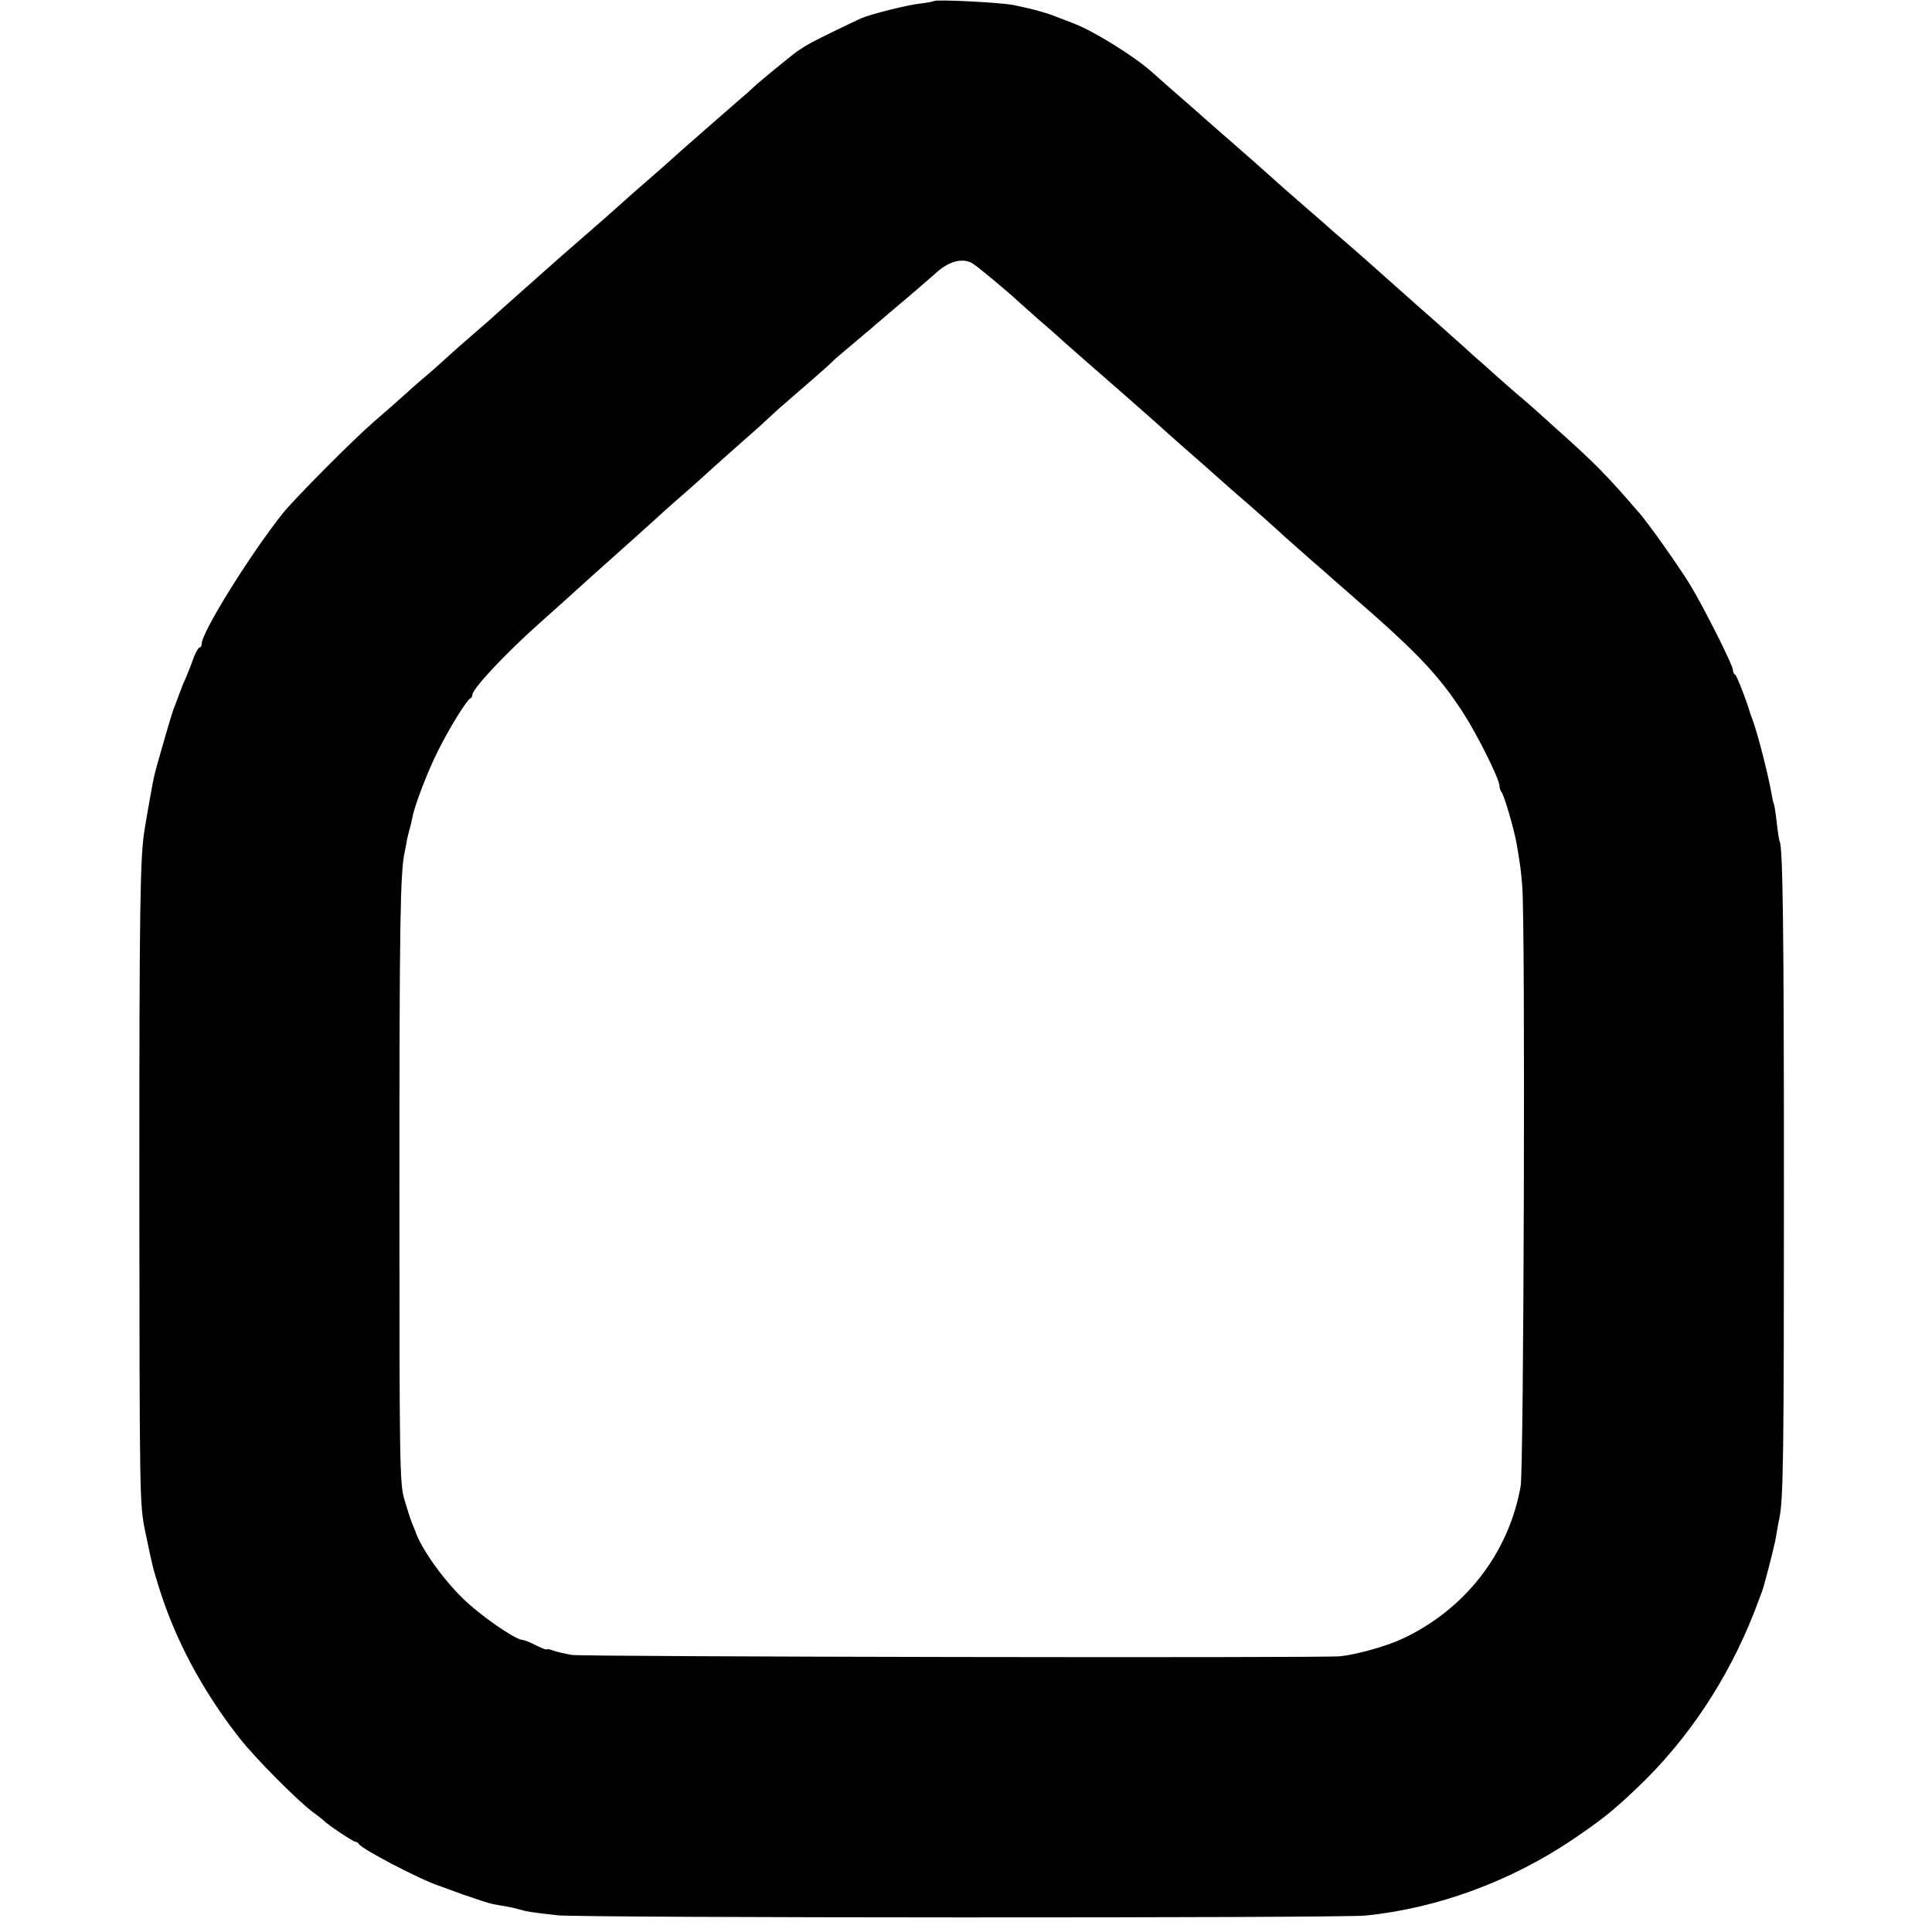
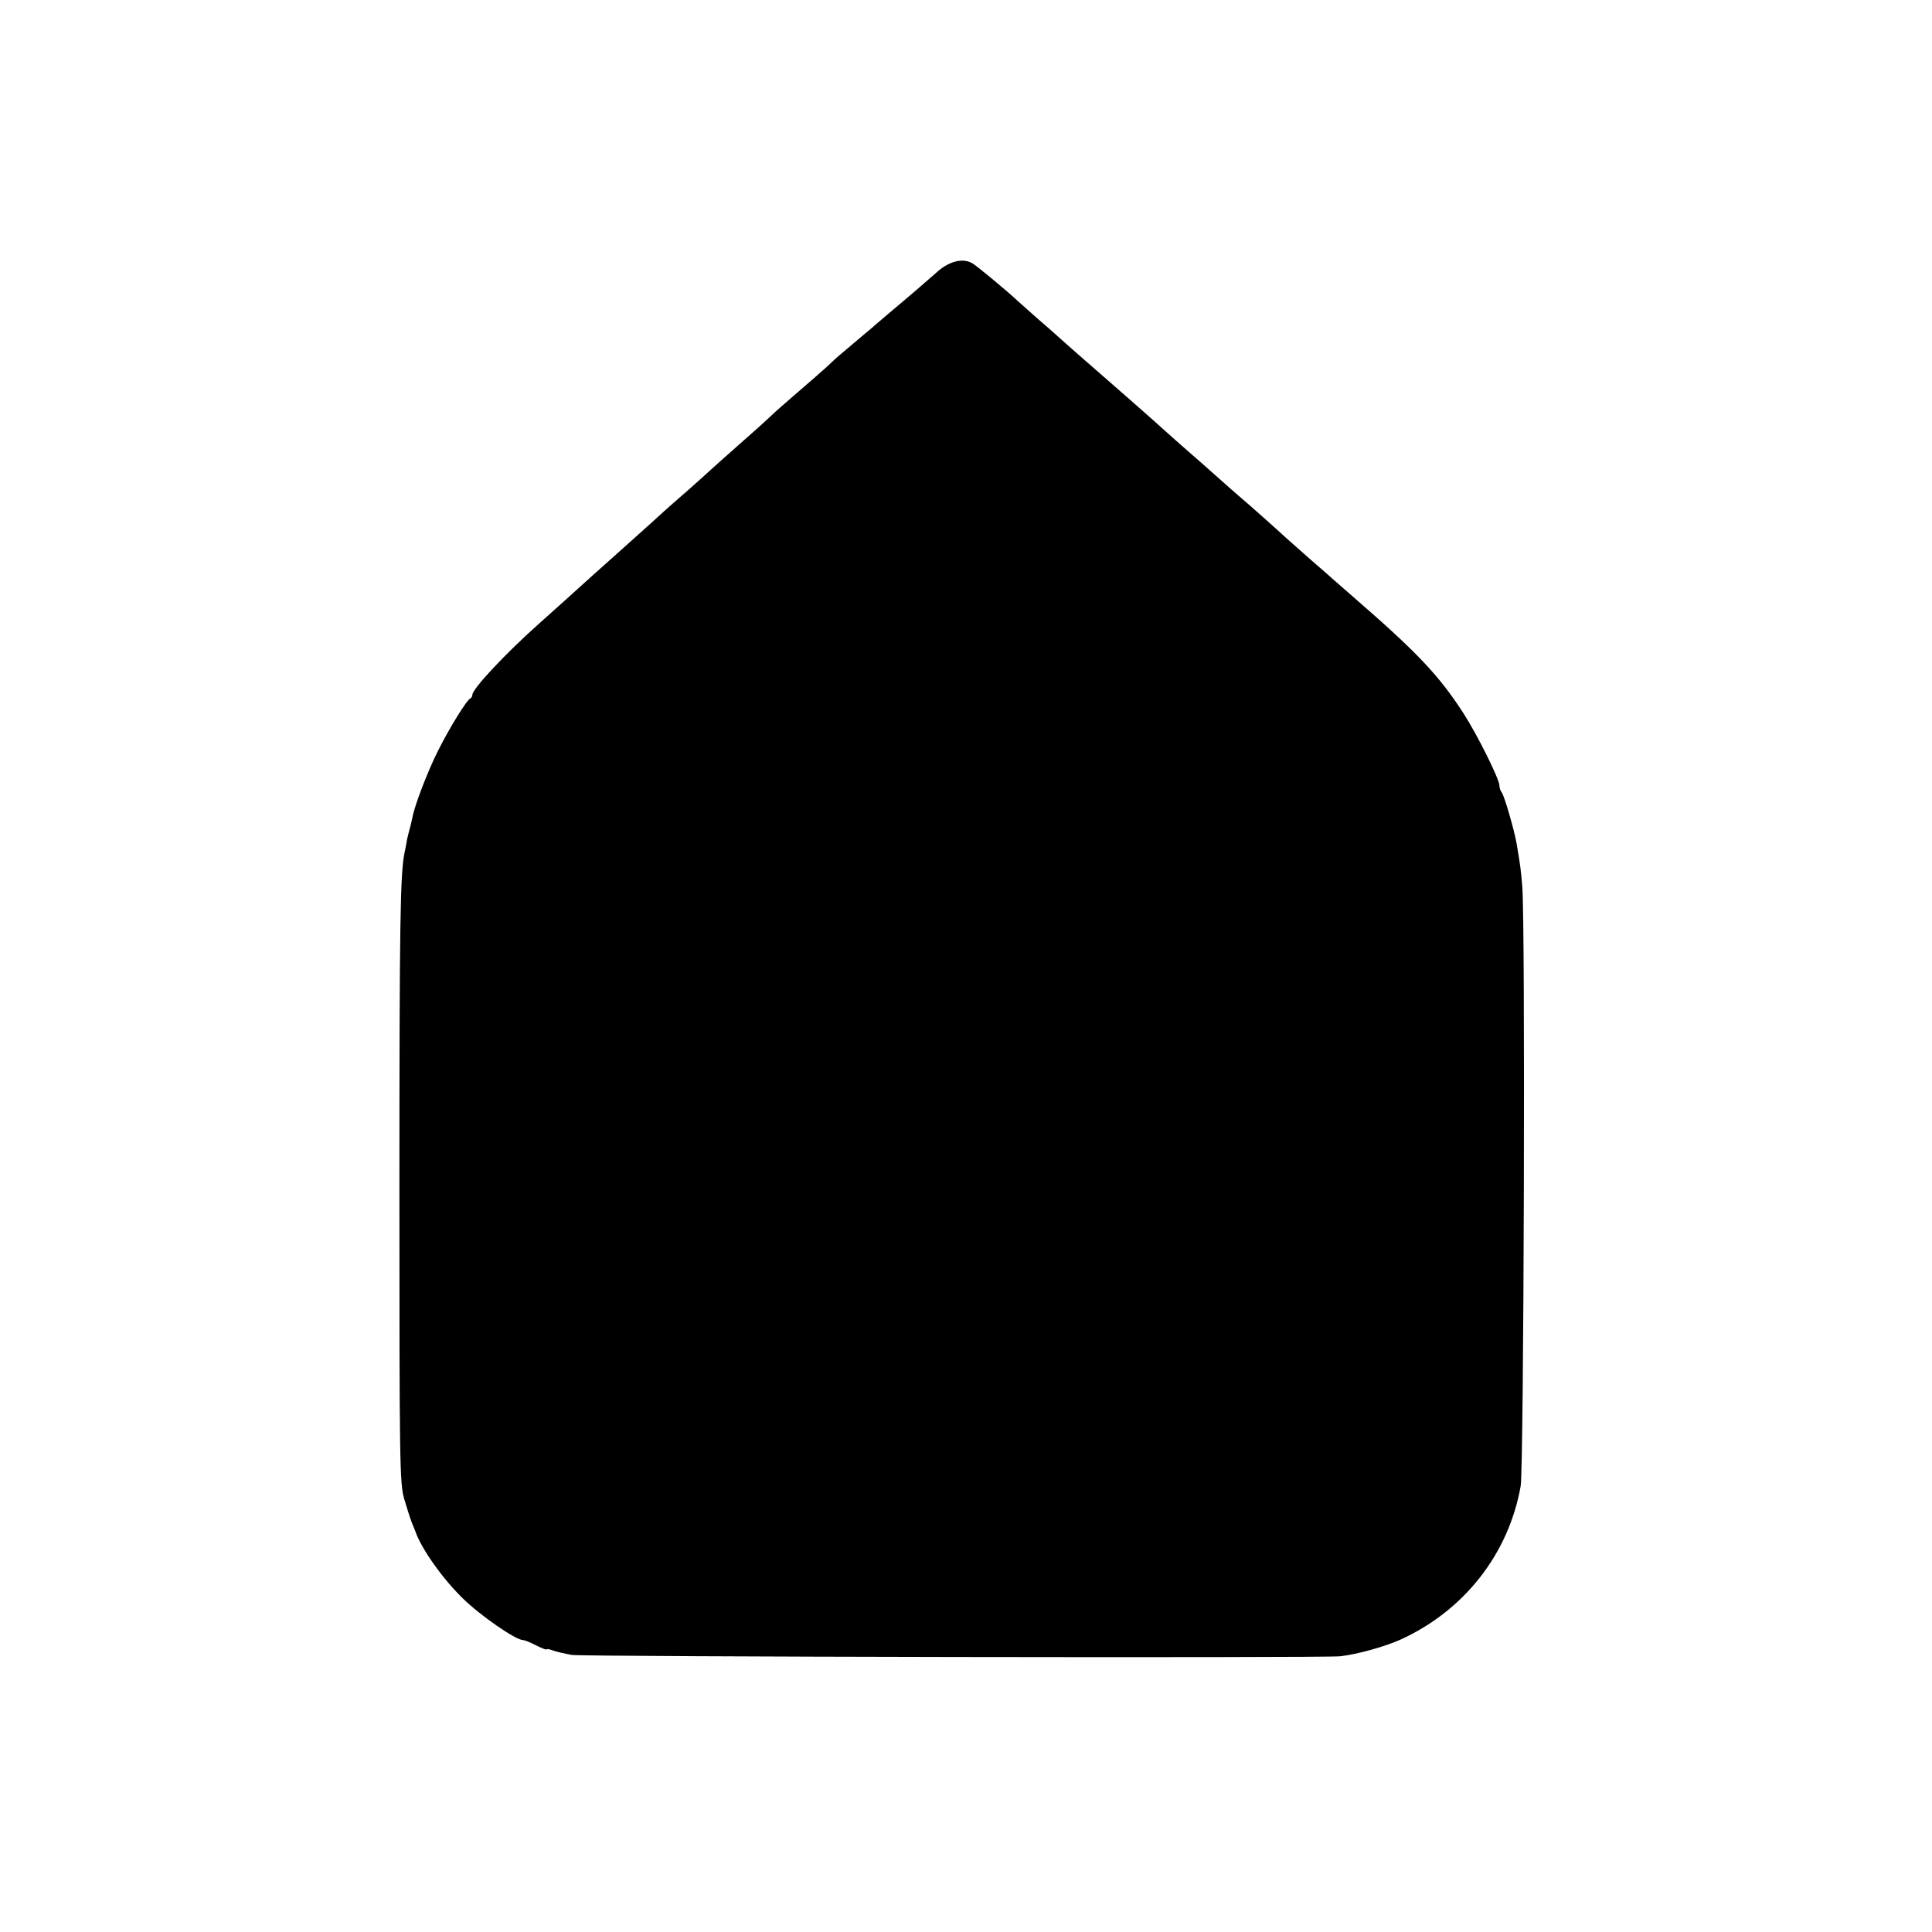
<svg xmlns="http://www.w3.org/2000/svg" version="1.0" width="728pt" height="728pt" viewBox="0 0 728 728" preserveAspectRatio="xMidYMid meet">
  <g transform="translate(0,728) scale(0.1,-0.1)" fill="#000000" stroke="none">
-     <path d="M3519 7276 c-2 -2 -24 -6 -49 -9 -49 -5 -192 -41 -225 -56 -11 -5 -58 -27 -105 -50 -76 -37 -97 -48 -134 -73 -18 -12 -150 -120 -167 -137 -9 -9 -29 -27 -45 -40 -27 -23 -257 -224 -280 -246 -6 -5 -40 -35 -74 -65 -35 -30 -76 -66 -91 -80 -24 -22 -75 -67 -182 -160 -16 -14 -37 -32 -46 -40 -9 -8 -72 -64 -141 -125 -68 -60 -131 -117 -140 -125 -9 -8 -40 -35 -69 -60 -29 -25 -72 -63 -96 -85 -24 -22 -54 -49 -68 -60 -13 -11 -47 -40 -74 -65 -28 -25 -83 -74 -124 -109 -83 -72 -298 -289 -344 -346 -121 -152 -305 -447 -305 -491 0 -8 -4 -14 -8 -14 -4 0 -14 -17 -22 -37 -7 -21 -20 -54 -28 -73 -9 -19 -16 -37 -17 -40 -3 -8 -16 -43 -26 -69 -9 -21 -20 -58 -65 -216 -8 -27 -17 -65 -20 -84 -3 -18 -8 -43 -10 -55 -2 -11 -6 -34 -9 -51 -3 -16 -7 -43 -10 -60 -17 -101 -20 -275 -20 -1350 1 -1180 1 -1191 22 -1295 28 -133 27 -132 53 -215 61 -195 164 -388 303 -565 58 -74 215 -232 273 -276 22 -16 41 -31 44 -34 13 -15 111 -80 119 -80 5 0 11 -4 13 -8 8 -18 236 -137 303 -158 6 -2 47 -17 93 -34 46 -16 95 -32 110 -35 15 -3 41 -7 57 -10 17 -3 39 -9 50 -12 21 -6 30 -8 135 -20 81 -10 2949 -11 3046 -1 269 27 545 128 781 287 114 78 148 105 243 195 191 182 340 407 440 661 17 44 33 87 35 95 26 94 45 171 49 200 3 19 8 46 11 60 15 72 17 245 17 1245 0 970 -4 1283 -16 1304 -2 3 -7 35 -11 71 -4 36 -9 68 -11 71 -2 3 -6 21 -9 40 -14 78 -54 233 -72 279 -3 8 -7 20 -9 25 -11 40 -50 141 -56 143 -5 2 -8 10 -8 17 0 19 -113 242 -163 324 -48 77 -153 225 -189 267 -127 147 -165 185 -303 309 -43 39 -83 75 -89 80 -6 6 -42 37 -81 70 -38 33 -76 67 -85 75 -9 8 -36 33 -61 54 -24 22 -64 58 -89 80 -25 23 -76 68 -114 101 -37 33 -78 69 -90 80 -49 44 -173 154 -211 186 -22 19 -42 36 -45 39 -3 3 -39 35 -80 70 -41 36 -80 70 -86 75 -78 70 -165 147 -239 211 -49 43 -95 83 -101 89 -35 30 -134 117 -164 144 -66 59 -216 152 -290 181 -19 7 -48 19 -65 25 -38 16 -97 32 -166 46 -52 10 -292 22 -300 15z m143 -987 c16 -8 137 -109 174 -144 6 -5 39 -35 73 -65 35 -30 76 -66 91 -80 24 -22 61 -54 156 -137 47 -41 159 -139 180 -158 20 -18 108 -97 160 -142 12 -10 50 -44 85 -75 35 -31 73 -65 85 -75 53 -45 159 -140 178 -158 12 -11 55 -49 96 -85 41 -35 77 -67 80 -70 3 -3 39 -34 80 -70 241 -209 322 -295 414 -437 53 -82 136 -249 136 -273 0 -9 4 -20 8 -25 10 -11 48 -143 57 -195 14 -83 16 -98 21 -160 12 -131 6 -2193 -6 -2260 -45 -254 -211 -467 -450 -577 -59 -27 -166 -57 -230 -64 -64 -7 -2851 -2 -2895 5 -27 5 -60 12 -72 17 -13 5 -23 6 -23 4 0 -3 -18 4 -40 15 -21 11 -44 20 -49 20 -28 0 -162 93 -227 157 -77 75 -157 188 -179 253 -1 3 -7 17 -13 32 -6 15 -19 56 -29 90 -17 59 -18 138 -18 1168 0 1007 3 1194 20 1270 3 14 7 35 9 48 3 12 7 30 10 40 3 9 7 28 10 42 8 44 57 173 97 252 43 86 108 191 121 196 4 2 8 8 8 14 0 22 122 153 251 268 40 36 83 74 96 86 43 39 176 159 197 177 21 19 140 125 180 162 12 11 53 47 91 80 37 33 73 65 79 71 6 6 56 50 111 99 55 48 107 95 116 104 9 9 29 27 45 41 93 80 180 156 189 166 5 6 39 35 75 65 35 30 70 59 76 64 6 6 35 30 64 55 30 25 77 65 105 89 27 24 63 54 78 68 45 39 94 51 129 32z" />
+     <path d="M3519 7276 z m143 -987 c16 -8 137 -109 174 -144 6 -5 39 -35 73 -65 35 -30 76 -66 91 -80 24 -22 61 -54 156 -137 47 -41 159 -139 180 -158 20 -18 108 -97 160 -142 12 -10 50 -44 85 -75 35 -31 73 -65 85 -75 53 -45 159 -140 178 -158 12 -11 55 -49 96 -85 41 -35 77 -67 80 -70 3 -3 39 -34 80 -70 241 -209 322 -295 414 -437 53 -82 136 -249 136 -273 0 -9 4 -20 8 -25 10 -11 48 -143 57 -195 14 -83 16 -98 21 -160 12 -131 6 -2193 -6 -2260 -45 -254 -211 -467 -450 -577 -59 -27 -166 -57 -230 -64 -64 -7 -2851 -2 -2895 5 -27 5 -60 12 -72 17 -13 5 -23 6 -23 4 0 -3 -18 4 -40 15 -21 11 -44 20 -49 20 -28 0 -162 93 -227 157 -77 75 -157 188 -179 253 -1 3 -7 17 -13 32 -6 15 -19 56 -29 90 -17 59 -18 138 -18 1168 0 1007 3 1194 20 1270 3 14 7 35 9 48 3 12 7 30 10 40 3 9 7 28 10 42 8 44 57 173 97 252 43 86 108 191 121 196 4 2 8 8 8 14 0 22 122 153 251 268 40 36 83 74 96 86 43 39 176 159 197 177 21 19 140 125 180 162 12 11 53 47 91 80 37 33 73 65 79 71 6 6 56 50 111 99 55 48 107 95 116 104 9 9 29 27 45 41 93 80 180 156 189 166 5 6 39 35 75 65 35 30 70 59 76 64 6 6 35 30 64 55 30 25 77 65 105 89 27 24 63 54 78 68 45 39 94 51 129 32z" />
  </g>
</svg>